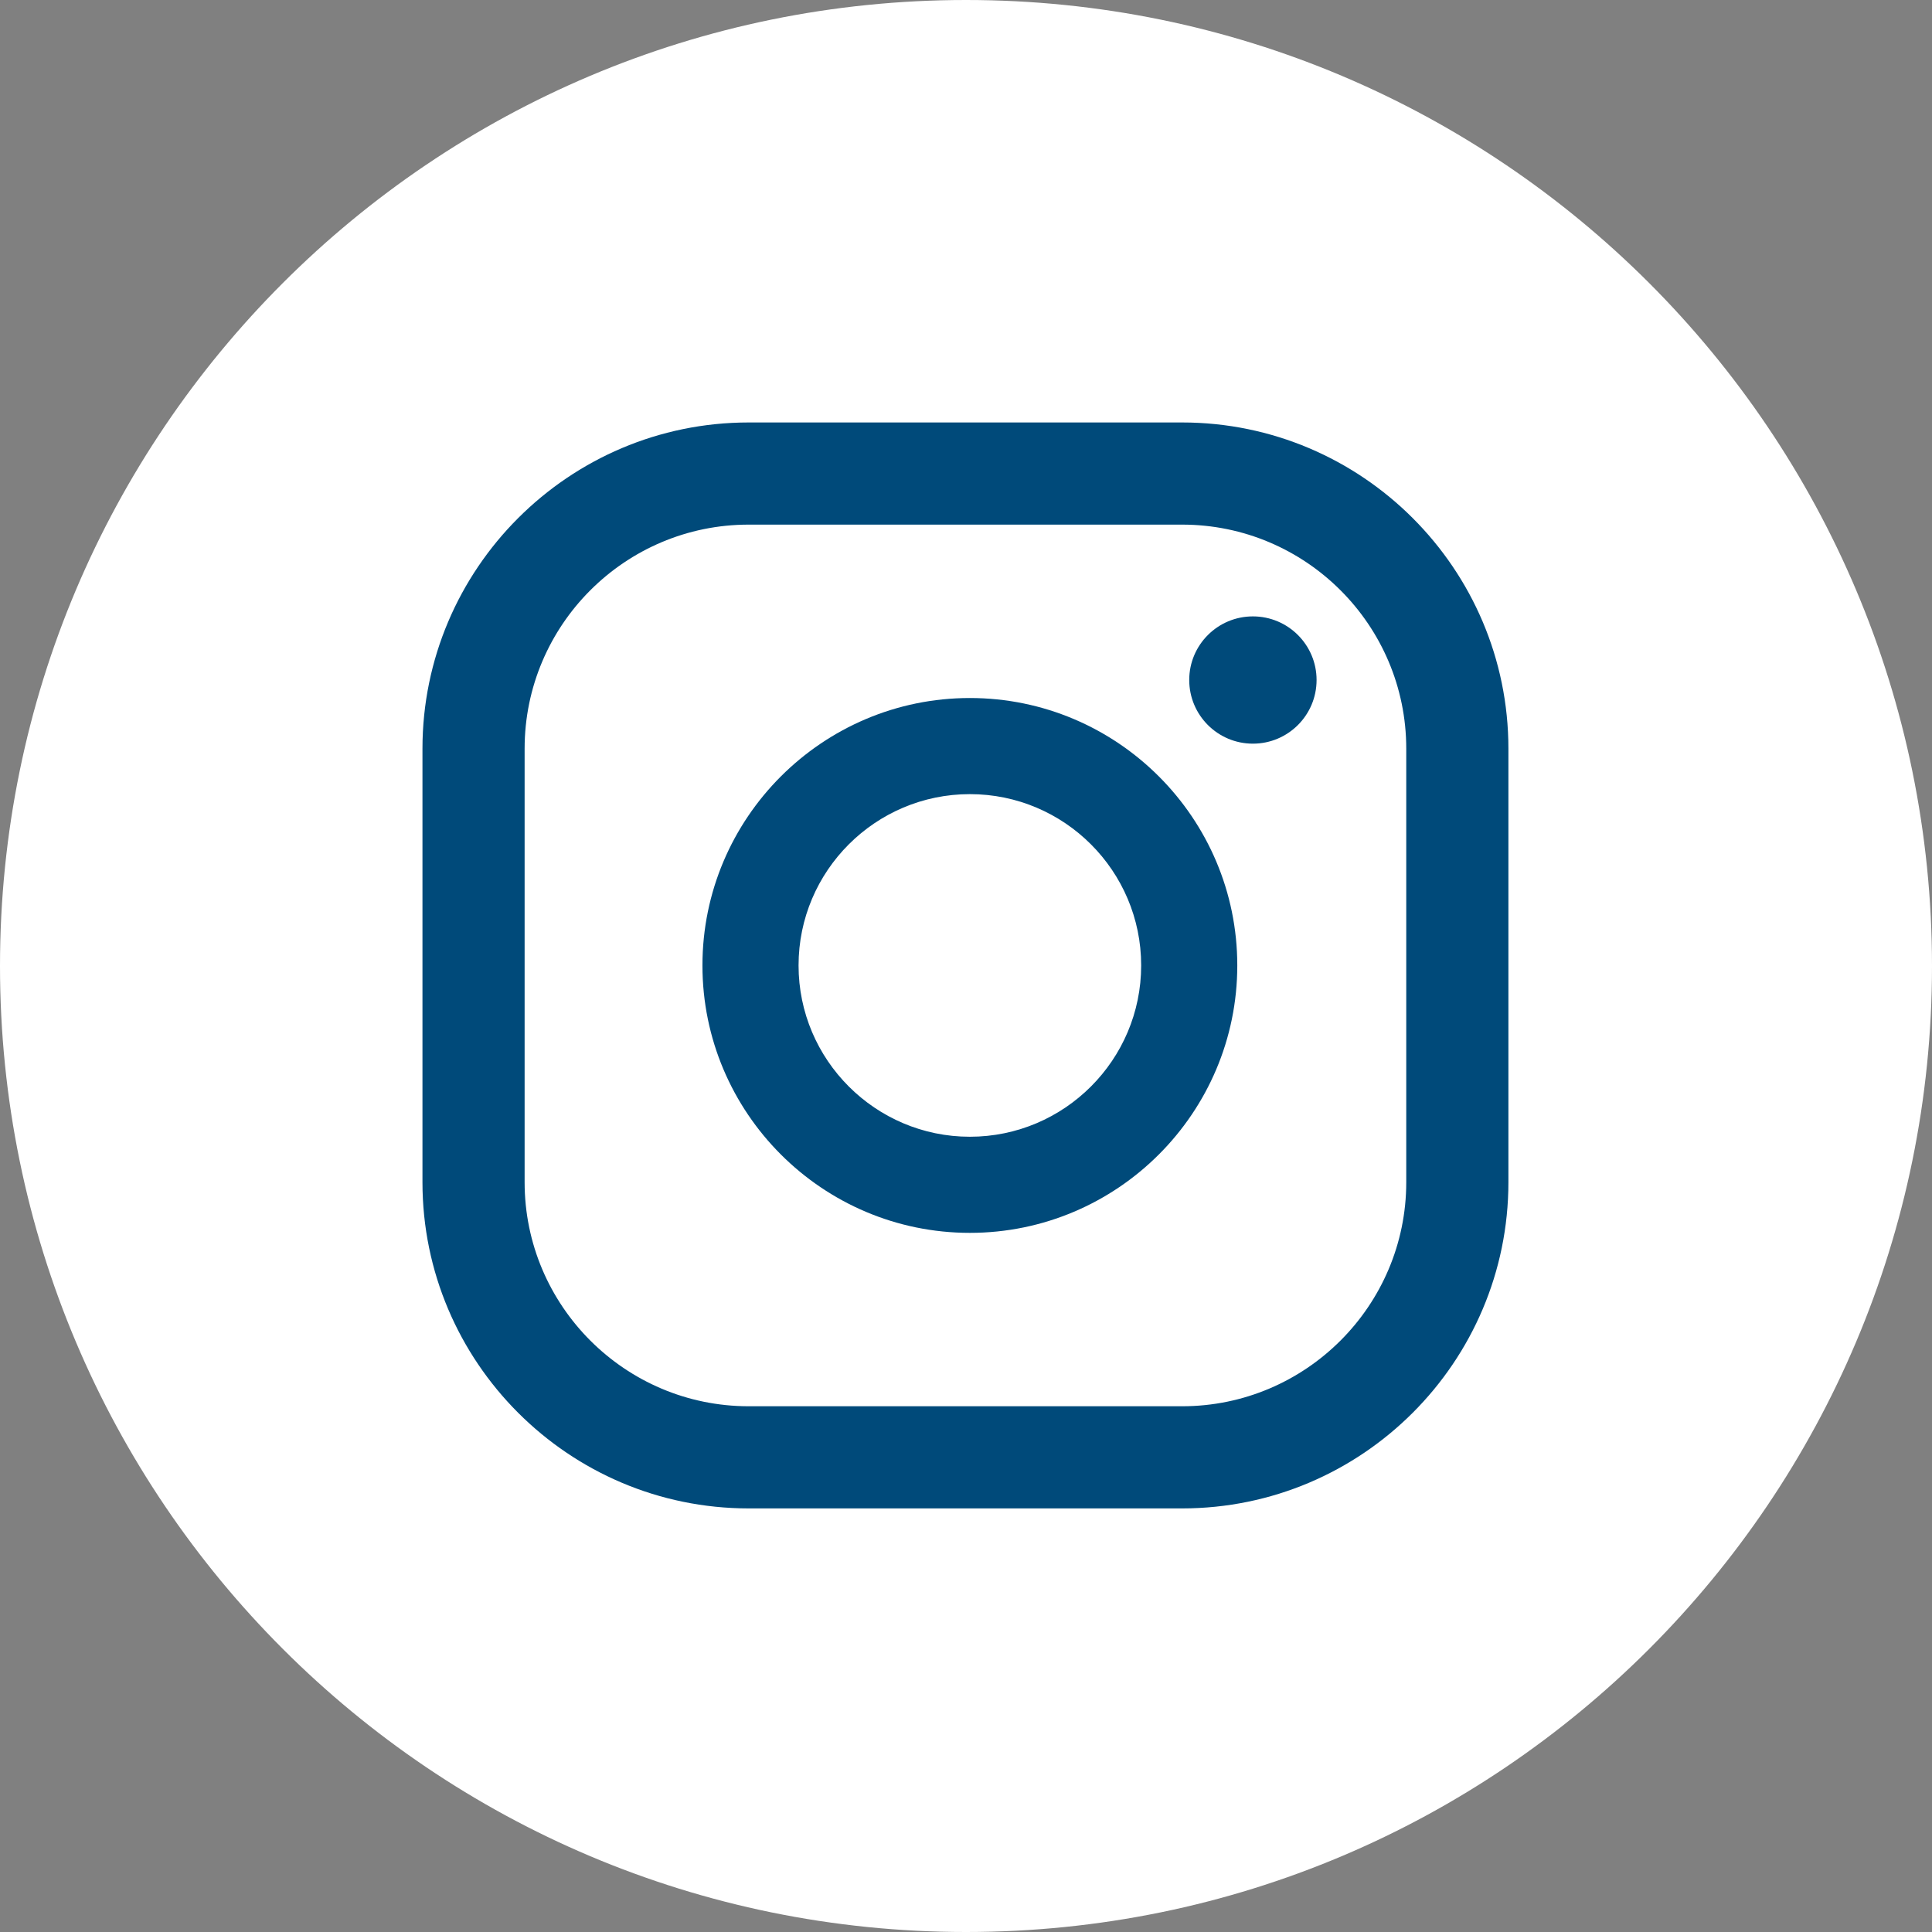
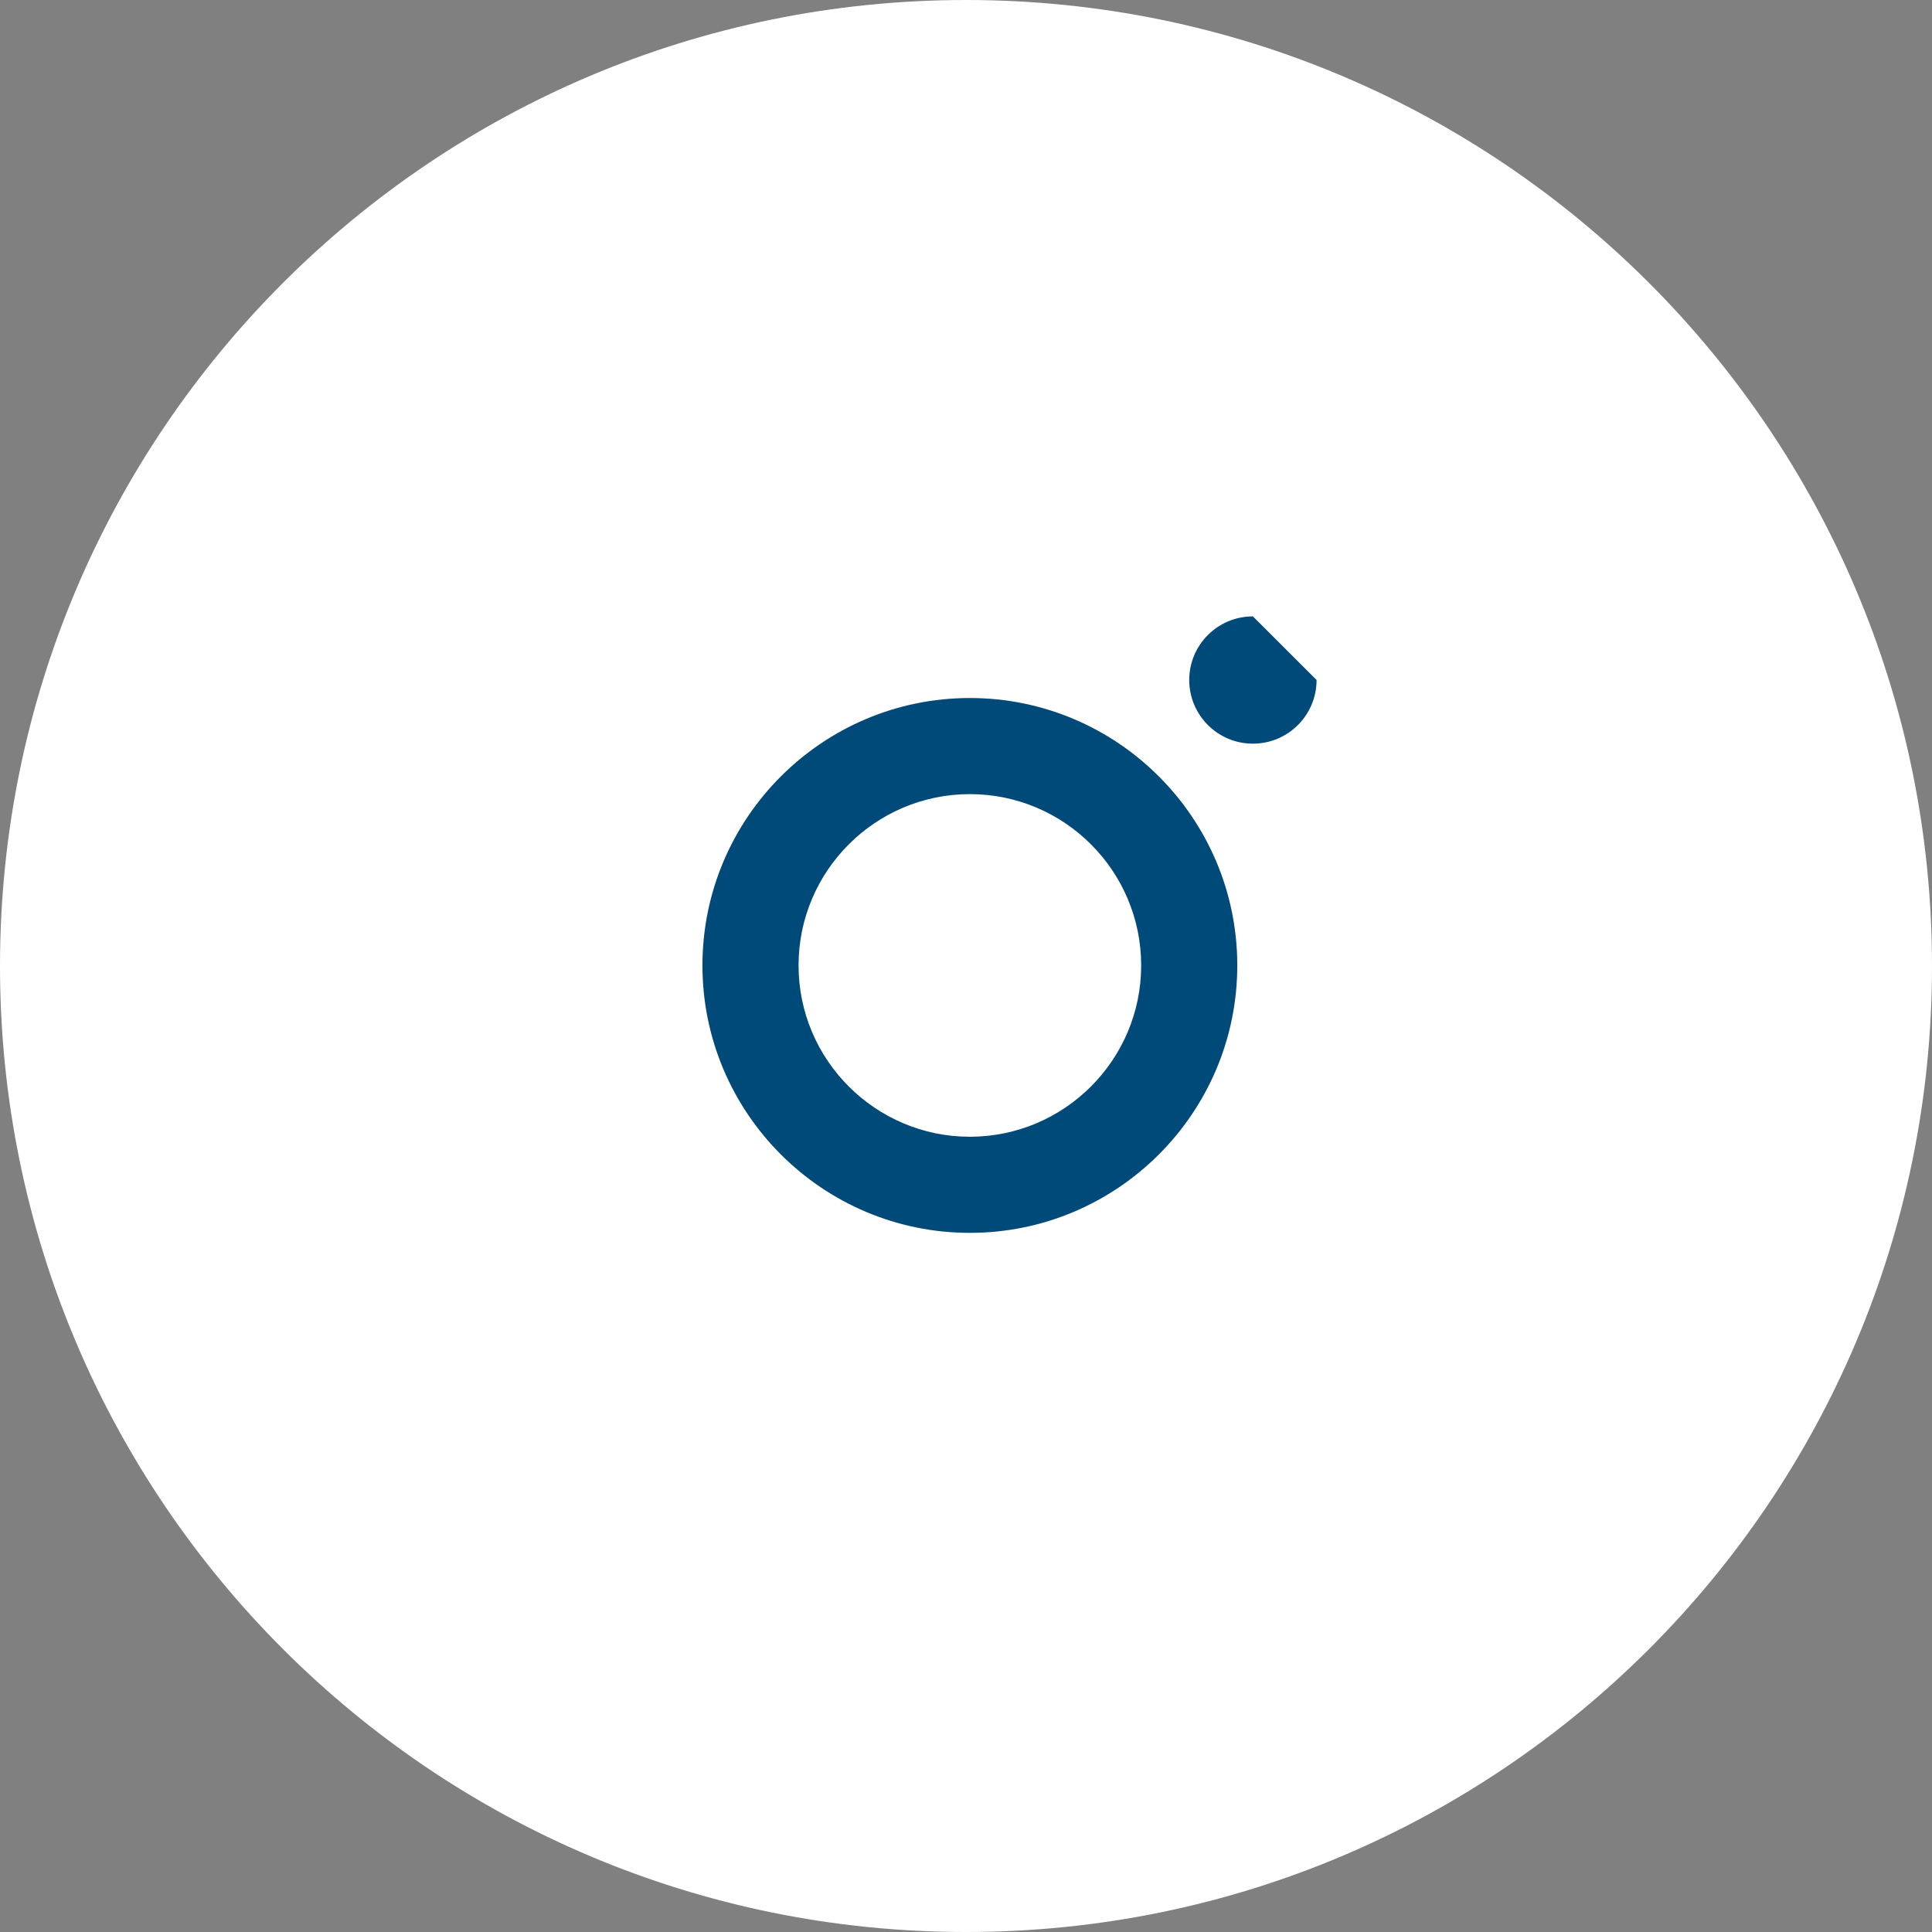
<svg xmlns="http://www.w3.org/2000/svg" width="100%" height="100%" viewBox="0 0 24 24" version="1.1" xml:space="preserve" style="fill-rule:evenodd;clip-rule:evenodd;stroke-linejoin:round;stroke-miterlimit:2;">
  <rect x="0" y="0" width="24" height="24" fill="#808080" stroke="none" />
  <path id="instagram" d="M24,12c0,6.627 -5.373,12 -12,12c-6.627,0 -12,-5.373 -12,-12c0,-6.628 5.373,-12 12,-12c6.627,0 12,5.372 12,12Z" style="fill:#fff;fill-rule:nonzero;" />
  <clipPath id="_clip1">
    <path d="M24,12c0,6.627 -5.373,12 -12,12c-6.627,0 -12,-5.373 -12,-12c0,-6.628 5.373,-12 12,-12c6.627,0 12,5.372 12,12Z" clip-rule="nonzero" />
  </clipPath>
  <g clip-path="url(#_clip1)">
-     <path d="M15.564,7.657c-0.437,0 -0.791,0.354 -0.791,0.79c0,0.437 0.354,0.791 0.791,0.791c0.437,0 0.791,-0.354 0.791,-0.791c0,-0.436 -0.354,-0.79 -0.791,-0.79Z" style="fill:#004a7a;fill-rule:nonzero;" />
+     <path d="M15.564,7.657c-0.437,0 -0.791,0.354 -0.791,0.79c0,0.437 0.354,0.791 0.791,0.791c0.437,0 0.791,-0.354 0.791,-0.791Z" style="fill:#004a7a;fill-rule:nonzero;" />
    <path d="M12.048,14.121c-1.173,0 -2.128,-0.955 -2.128,-2.128c0,-1.174 0.955,-2.128 2.128,-2.128c1.174,0 2.128,0.954 2.128,2.128c0,1.173 -0.954,2.128 -2.128,2.128Zm0,-5.45c-1.832,0 -3.322,1.49 -3.322,3.322c0,1.832 1.49,3.322 3.322,3.322c1.832,0 3.322,-1.49 3.322,-3.322c0,-1.832 -1.49,-3.322 -3.322,-3.322Z" style="fill:#004a7a;fill-rule:nonzero;" />
-     <path d="M9.3,6.517c-1.535,0 -2.783,1.248 -2.783,2.783l0,5.386c0,1.534 1.248,2.783 2.783,2.783l5.385,0c1.535,0 2.784,-1.249 2.784,-2.783l0,-5.386c0,-1.535 -1.249,-2.783 -2.784,-2.783l-5.385,0Zm5.385,12.221l-5.385,0c-2.234,0 -4.052,-1.818 -4.052,-4.052l0,-5.386c0,-2.234 1.818,-4.052 4.052,-4.052l5.385,0c2.235,0 4.053,1.818 4.053,4.052l0,5.386c0,2.234 -1.818,4.052 -4.053,4.052Z" style="fill:#004a7a;fill-rule:nonzero;" />
  </g>
</svg>